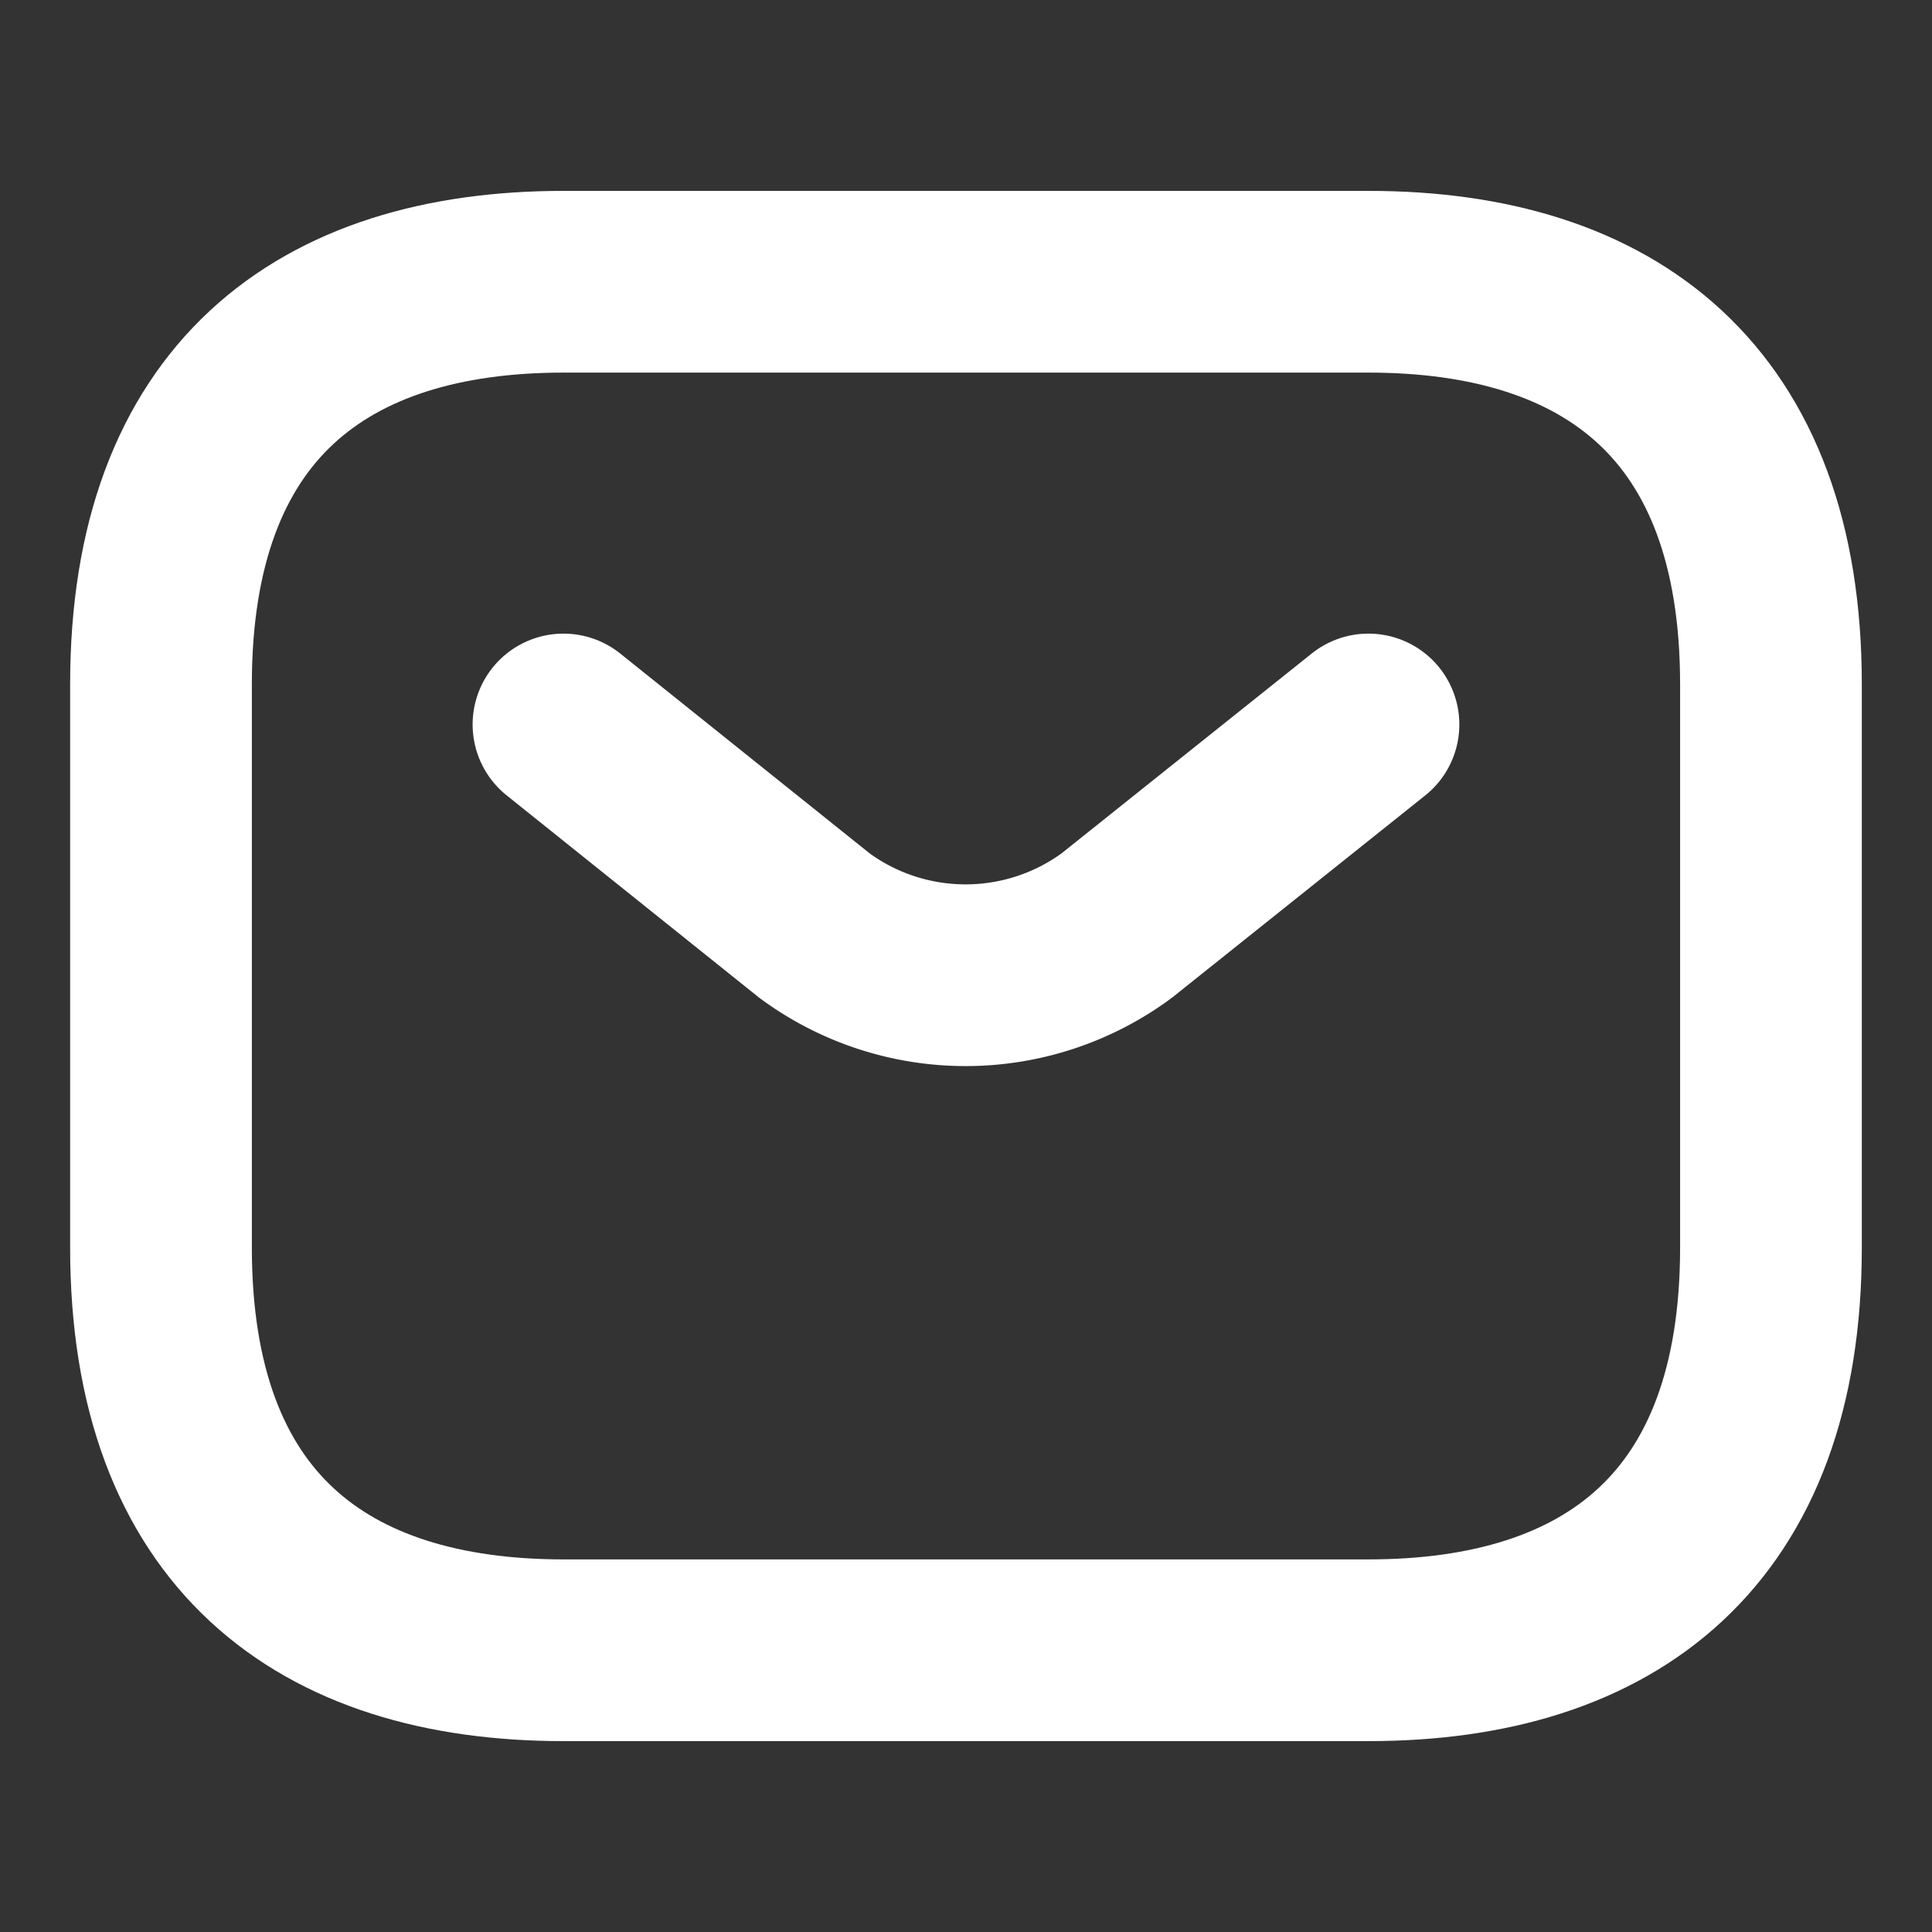
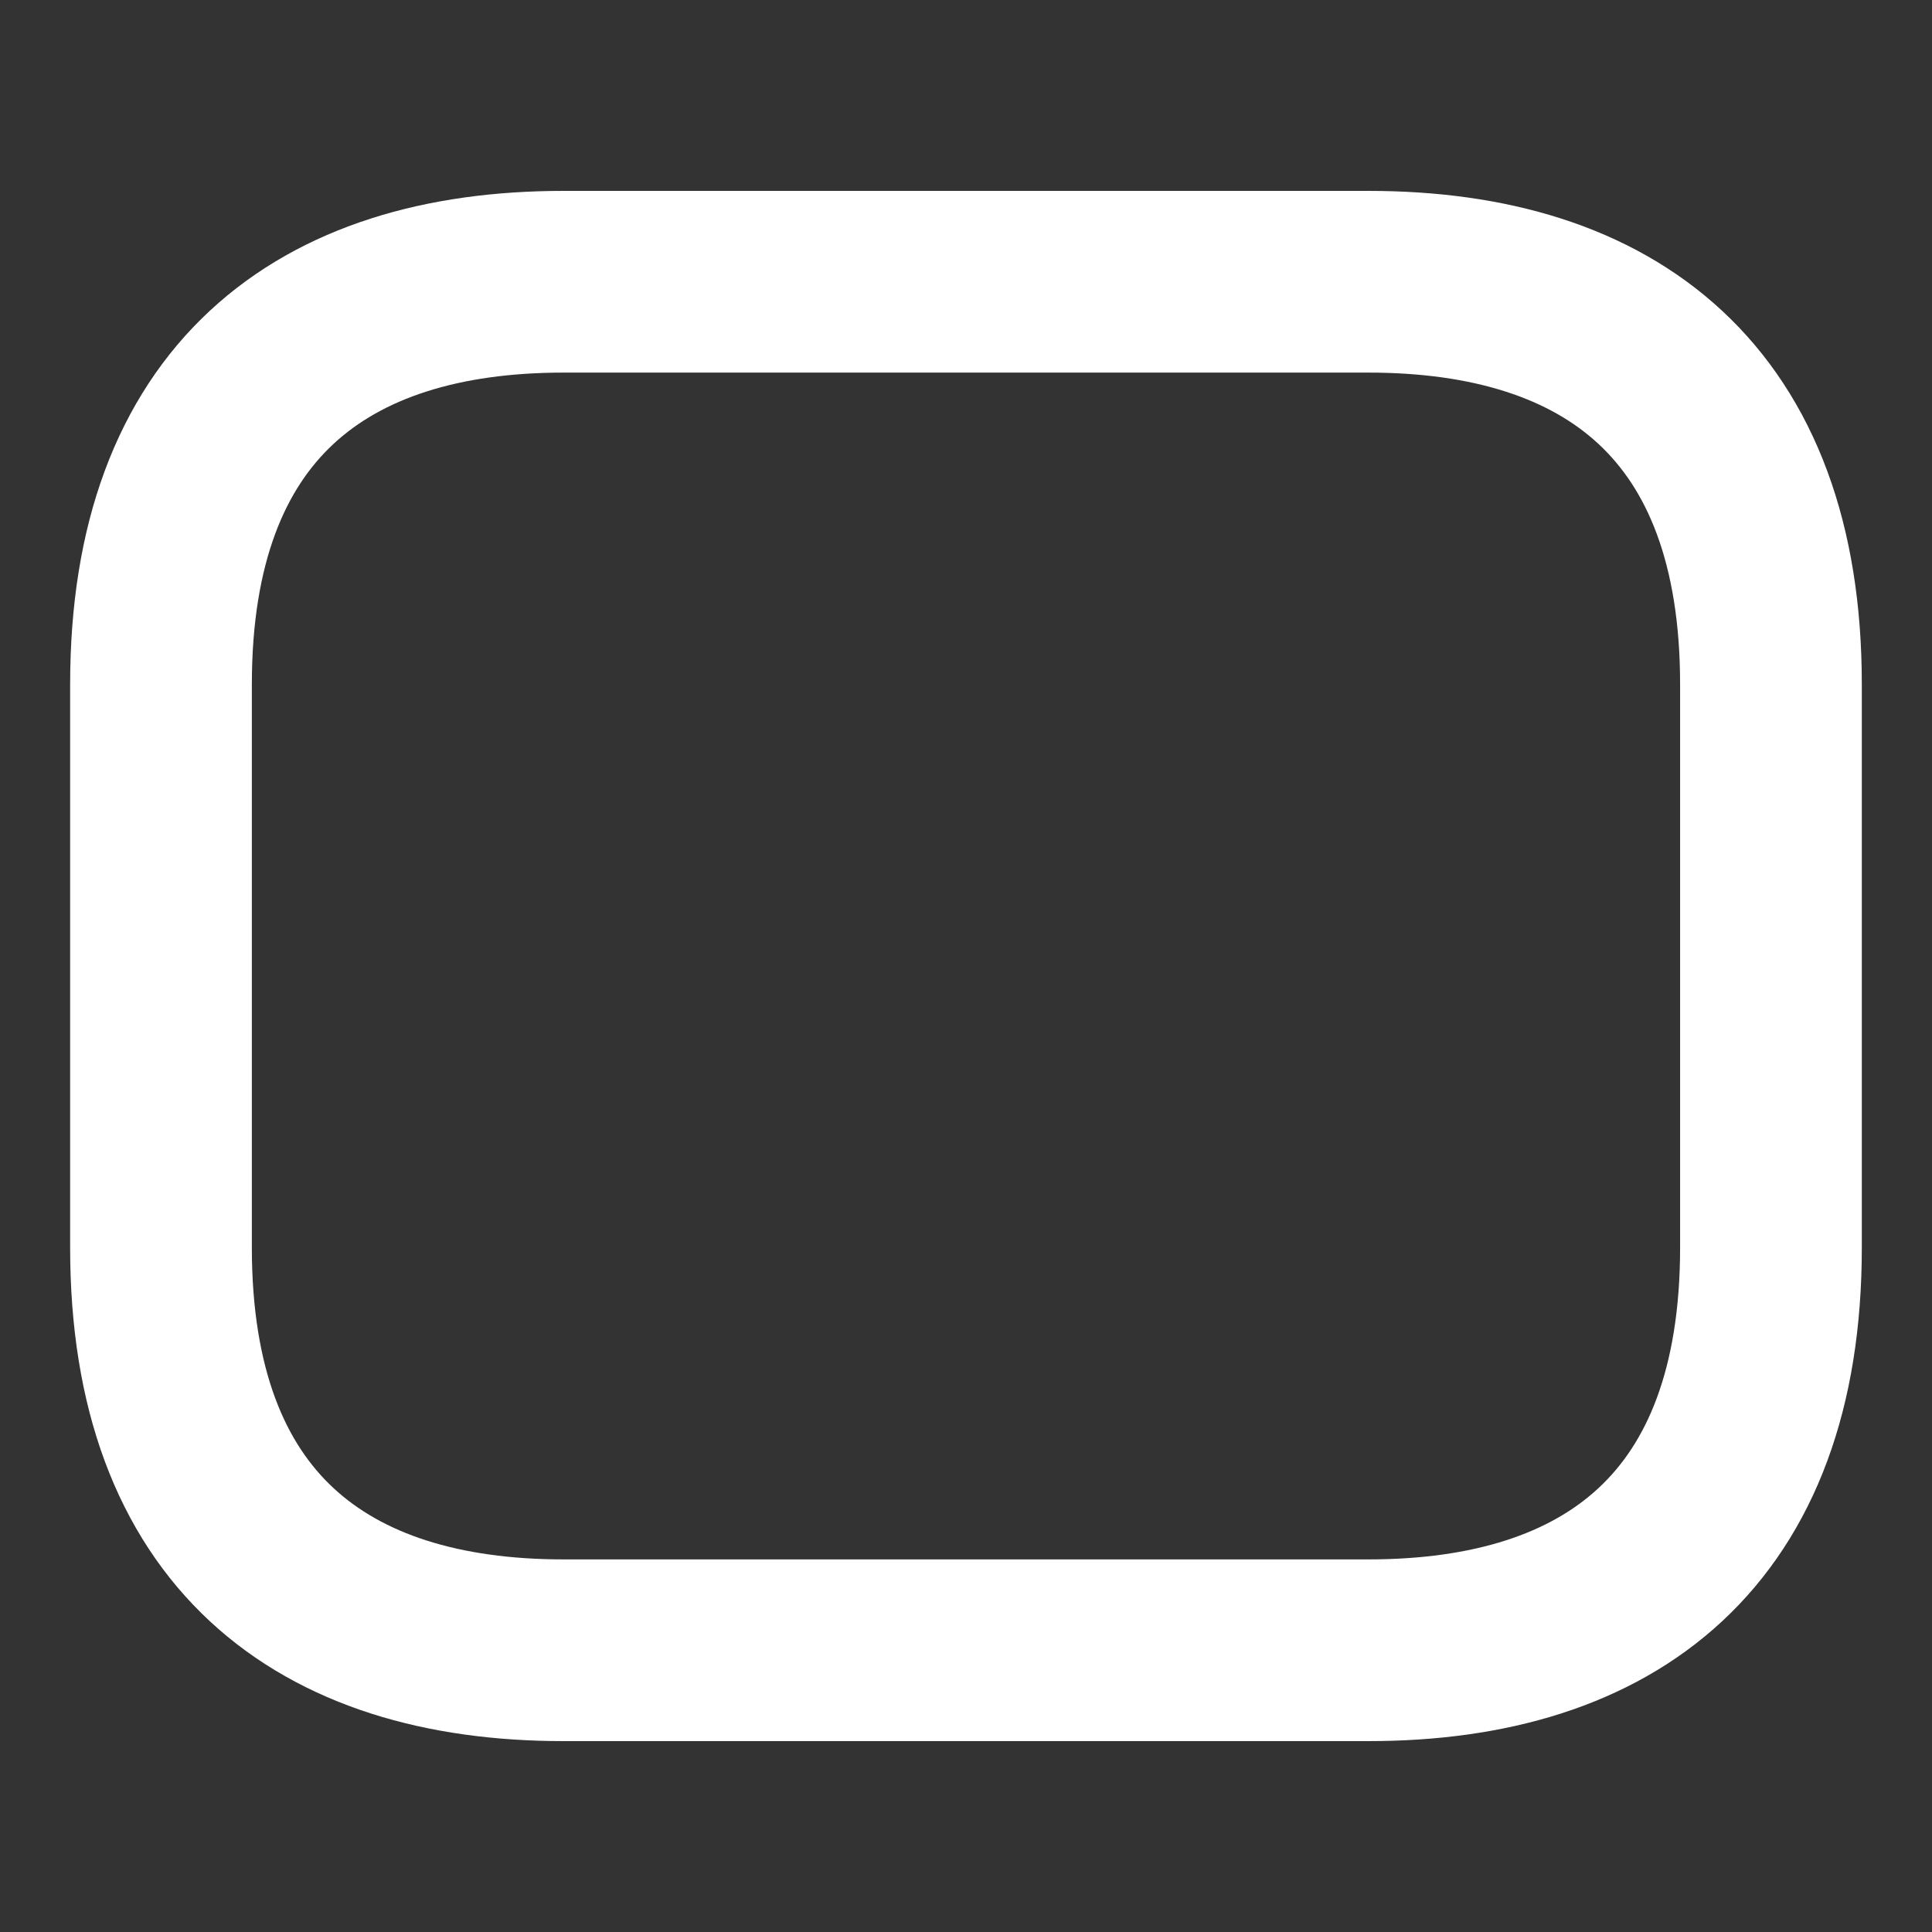
<svg xmlns="http://www.w3.org/2000/svg" width="42.529" height="42.529" viewBox="0 0 42.529 42.529">
  <rect x="0" y="0" width="42.529" height="42.529" fill="#333333" stroke="none" />
  <g id="vuesax_linear_sms" data-name="vuesax/linear/sms" transform="translate(-670.736 -305.736)">
    <g id="sms" transform="translate(114.736 55.736)">
      <path id="Vector" d="M26.581,30.125H8.86c-5.316,0-8.86-2.658-8.86-8.86V8.86C0,2.658,3.544,0,8.86,0h17.72c5.316,0,8.86,2.658,8.86,8.86v12.4C35.441,27.467,31.9,30.125,26.581,30.125Z" transform="translate(559.544 256.202)" fill="none" stroke="#fff" stroke-linecap="round" stroke-linejoin="round" stroke-width="4" />
-       <path id="Vector-2" data-name="Vector" d="M17.72,0,12.174,4.43a5.61,5.61,0,0,1-6.645,0L0,0" transform="translate(568.404 265.948)" fill="none" stroke="#fff" stroke-linecap="round" stroke-linejoin="round" stroke-width="4" />
      <path id="Vector-3" data-name="Vector" d="M0,0H42.529V42.529H0Z" transform="translate(556 250)" fill="none" opacity="0" />
    </g>
  </g>
</svg>